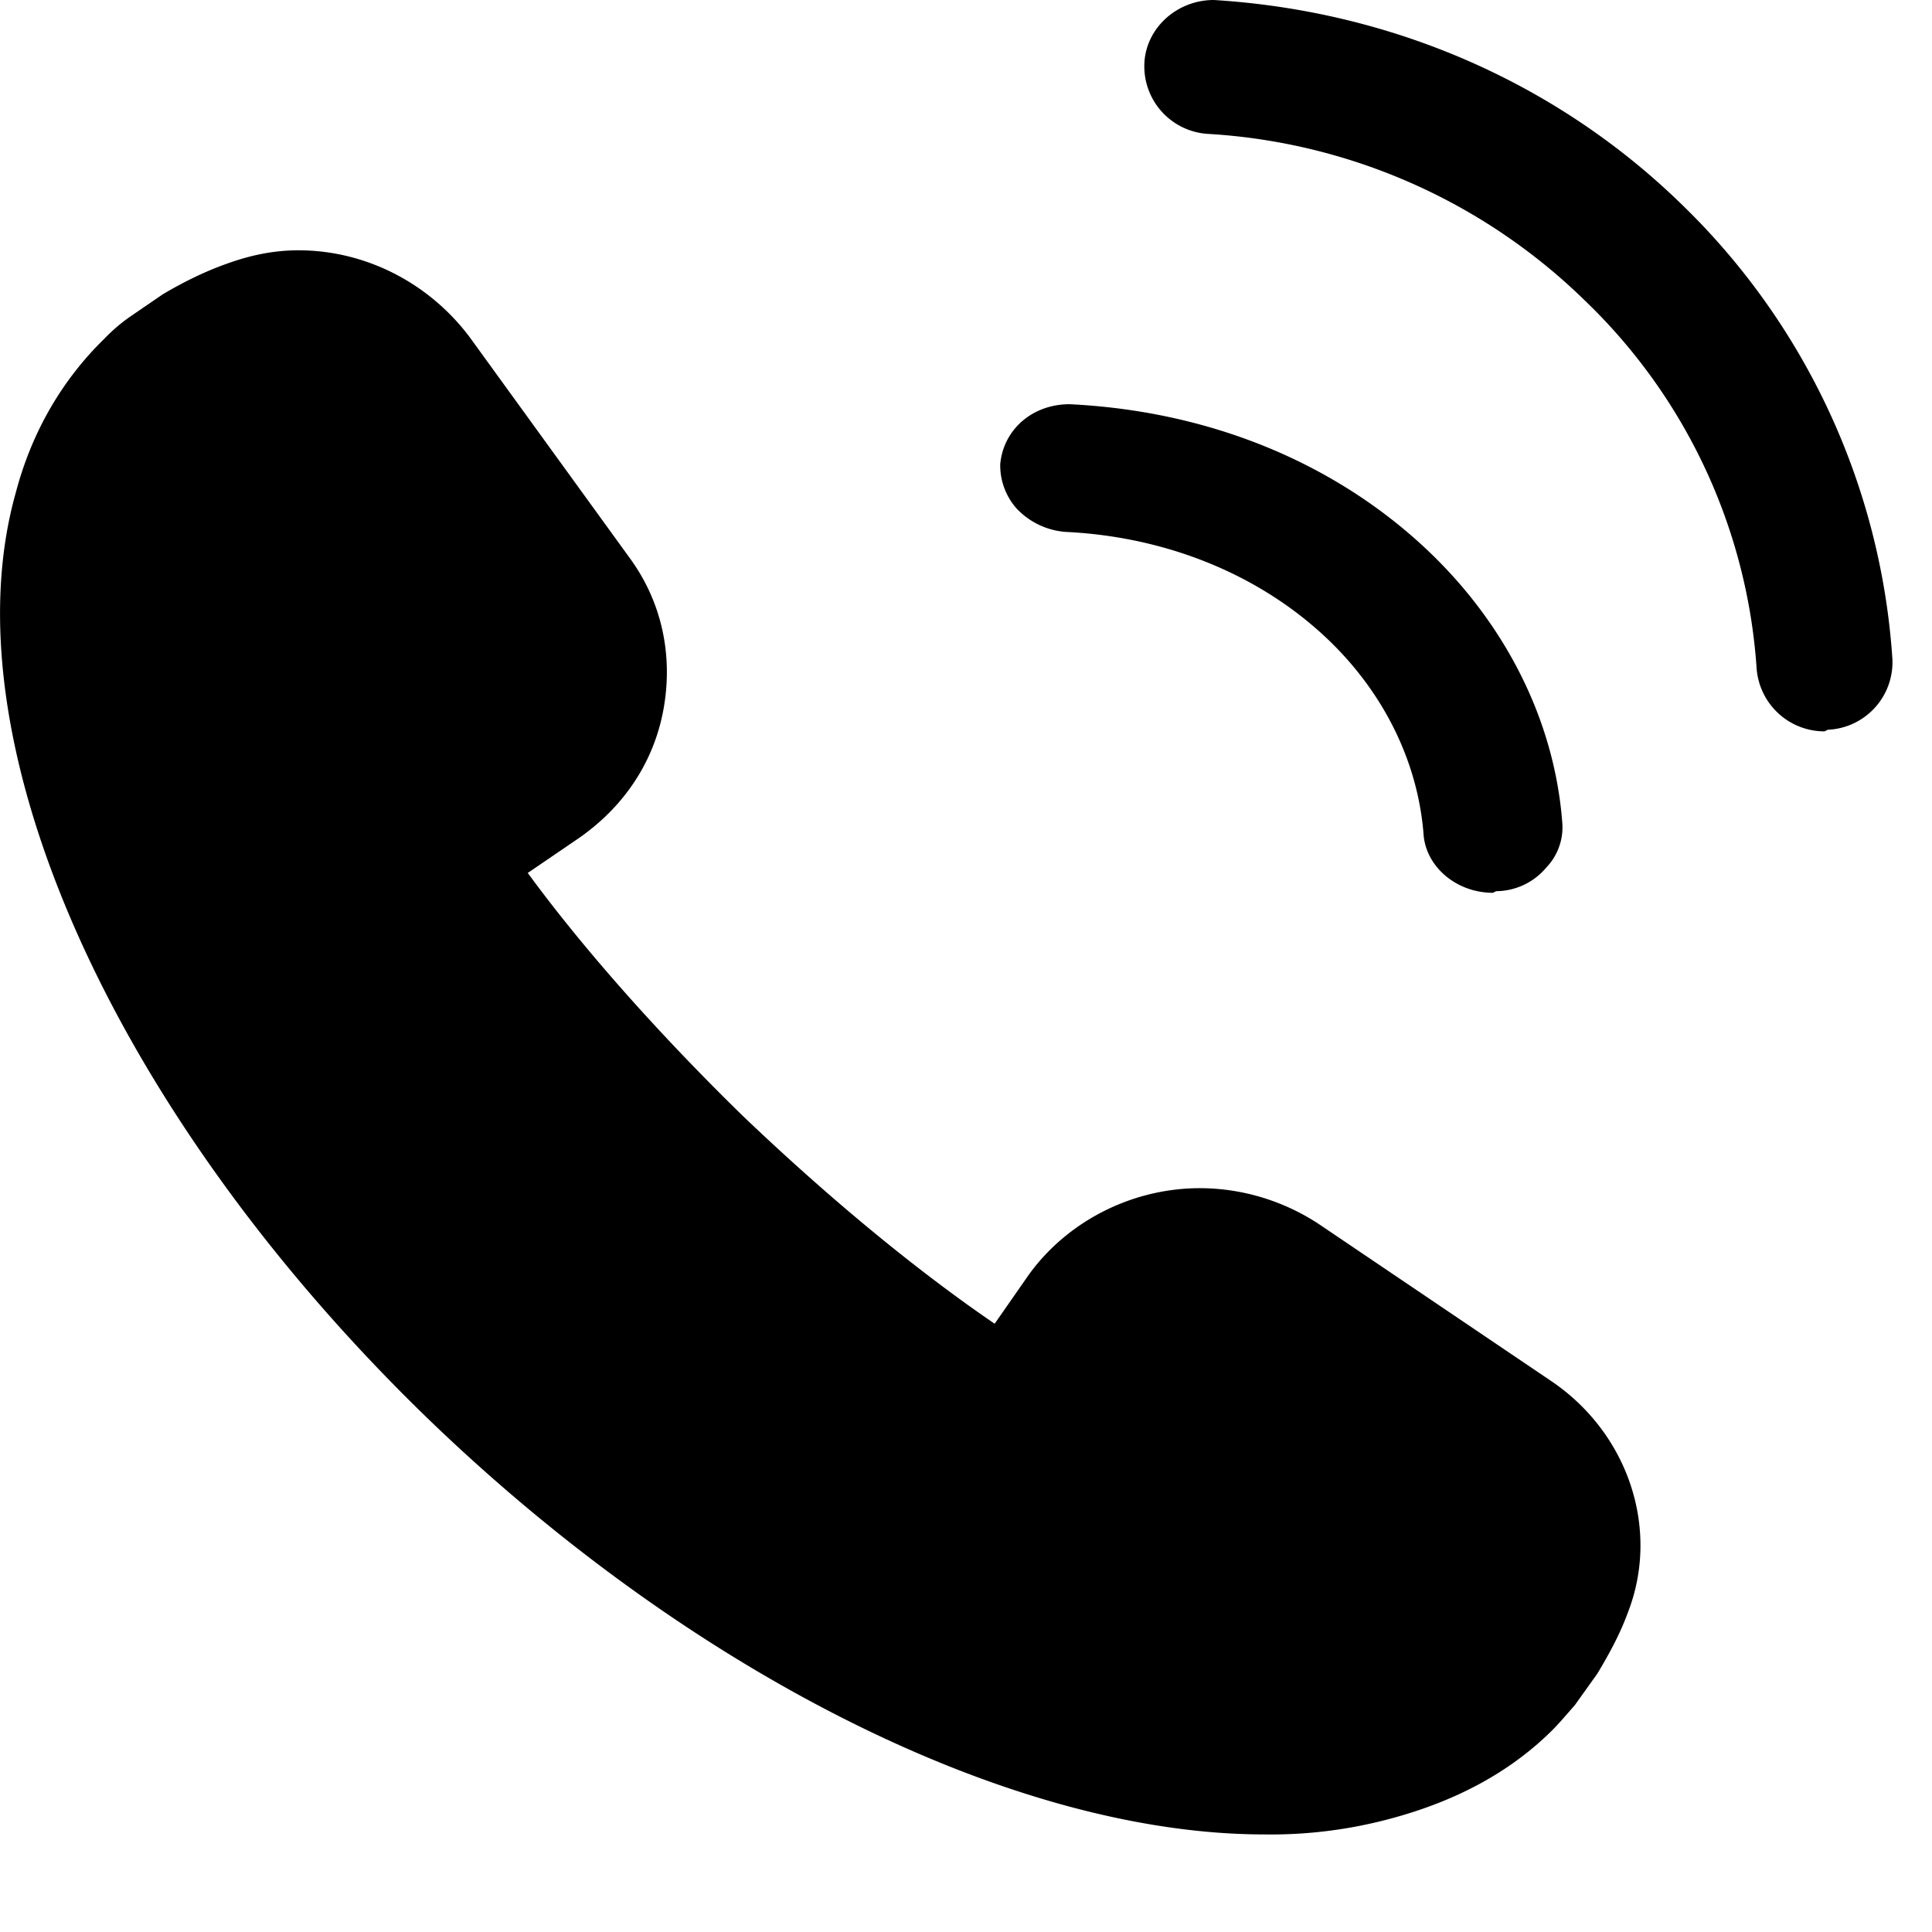
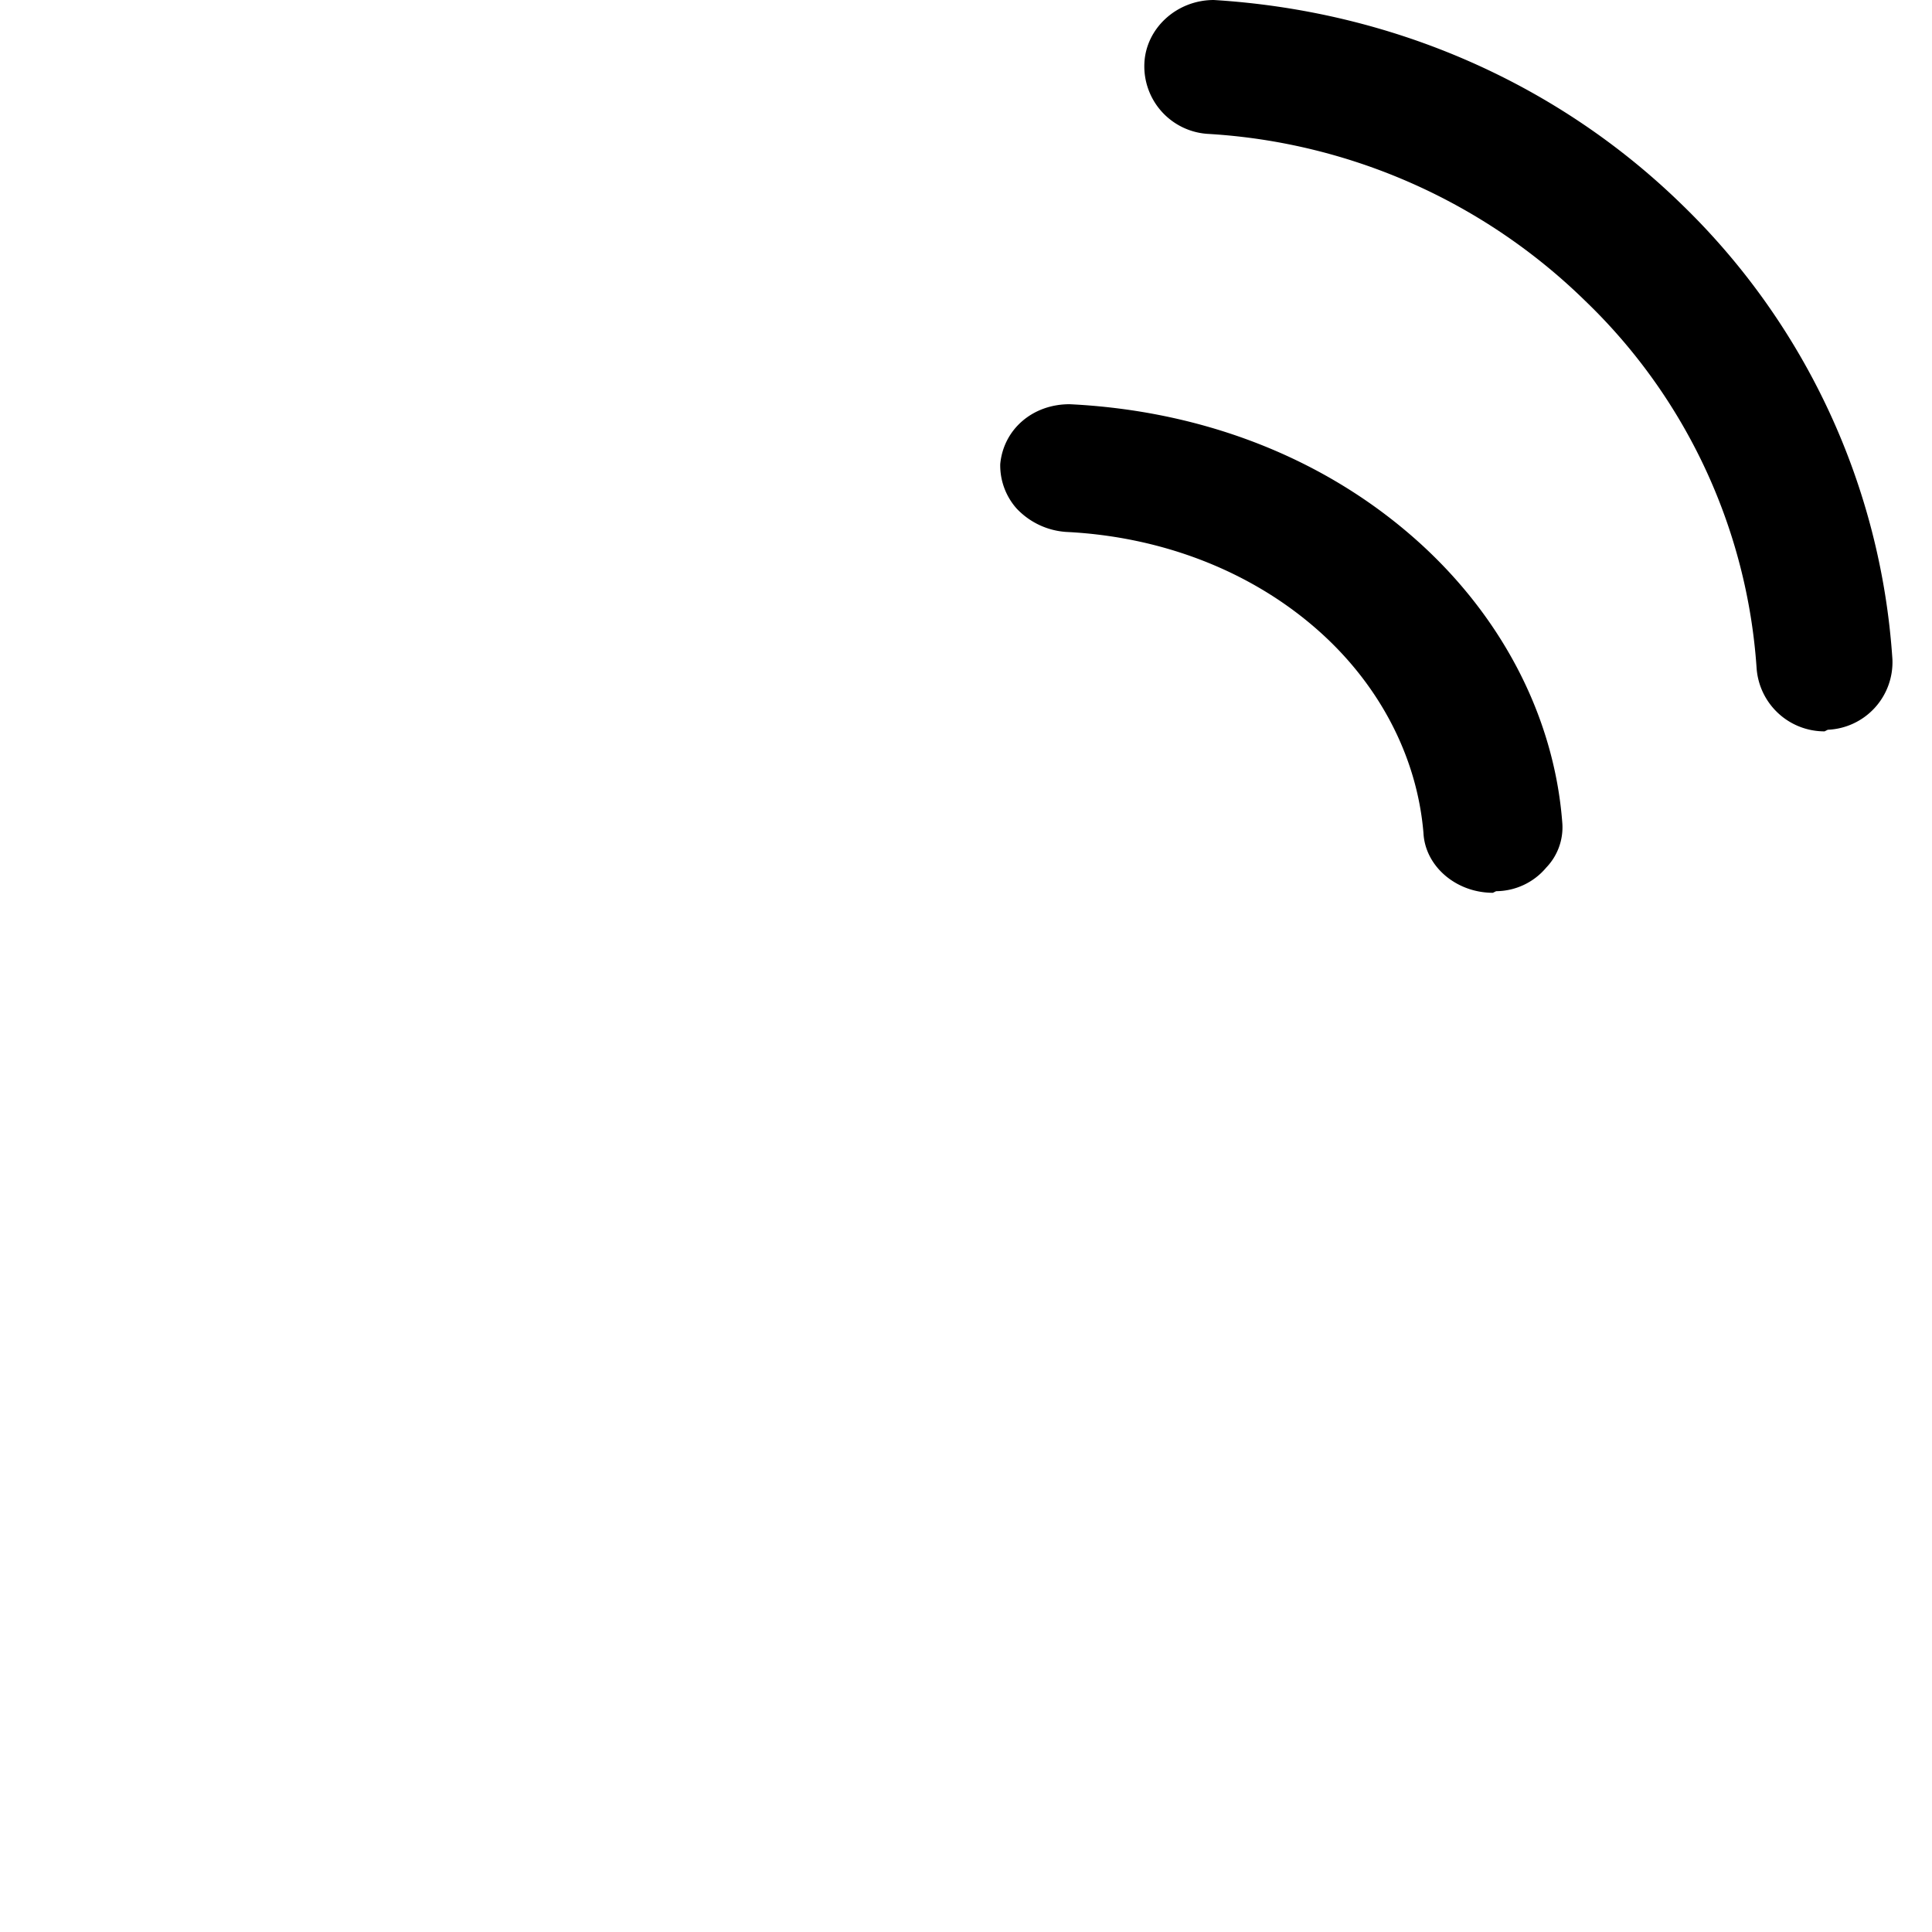
<svg xmlns="http://www.w3.org/2000/svg" width="18" height="18" fill="none">
-   <path fill-rule="evenodd" clip-rule="evenodd" d="M11.781 17.091c-2.333 0-5.313-1.483-7.782-3.862-2.95-2.85-4.5-6.33-3.853-8.635.15-.573.436-1.058.828-1.44a1.6 1.6 0 0 1 .24-.205l.301-.206c.196-.117.407-.22.618-.293.21-.074.421-.118.647-.118.632 0 1.22.309 1.595.808l1.49 2.056c.302.411.407.91.317 1.41-.09.499-.377.925-.813 1.219l-.452.308c.527.72 1.235 1.513 2.002 2.262.783.748 1.596 1.424 2.348 1.938l.317-.455c.36-.5.963-.808 1.595-.808.391 0 .783.118 1.114.338l2.152 1.454c.723.484 1.024 1.38.723 2.158-.075.206-.18.397-.286.573l-.21.294c-.091.103-.151.176-.227.25-.39.381-.888.646-1.49.807a4.28 4.28 0 0 1-1.174.147Z" fill="#000" />
  <path d="M16.999 6.814a.634.634 0 0 1-.633-.587 5.236 5.236 0 0 0-1.595-3.422 5.486 5.486 0 0 0-3.507-1.557.631.631 0 0 1-.602-.66c.015-.324.3-.588.647-.588 1.67.103 3.206.778 4.365 1.91a6.49 6.49 0 0 1 1.957 4.229.63.63 0 0 1-.602.66l-.03.015ZM13.91 8.318c-.347 0-.633-.25-.648-.558-.06-.72-.422-1.41-1.024-1.924-.617-.528-1.43-.837-2.303-.88a.697.697 0 0 1-.466-.221.606.606 0 0 1-.15-.411c.03-.323.3-.558.646-.558 1.22.059 2.319.484 3.161 1.204.843.72 1.355 1.689 1.43 2.702a.541.541 0 0 1-.15.411.614.614 0 0 1-.467.22l-.03.015Z" fill="#000" />
</svg>